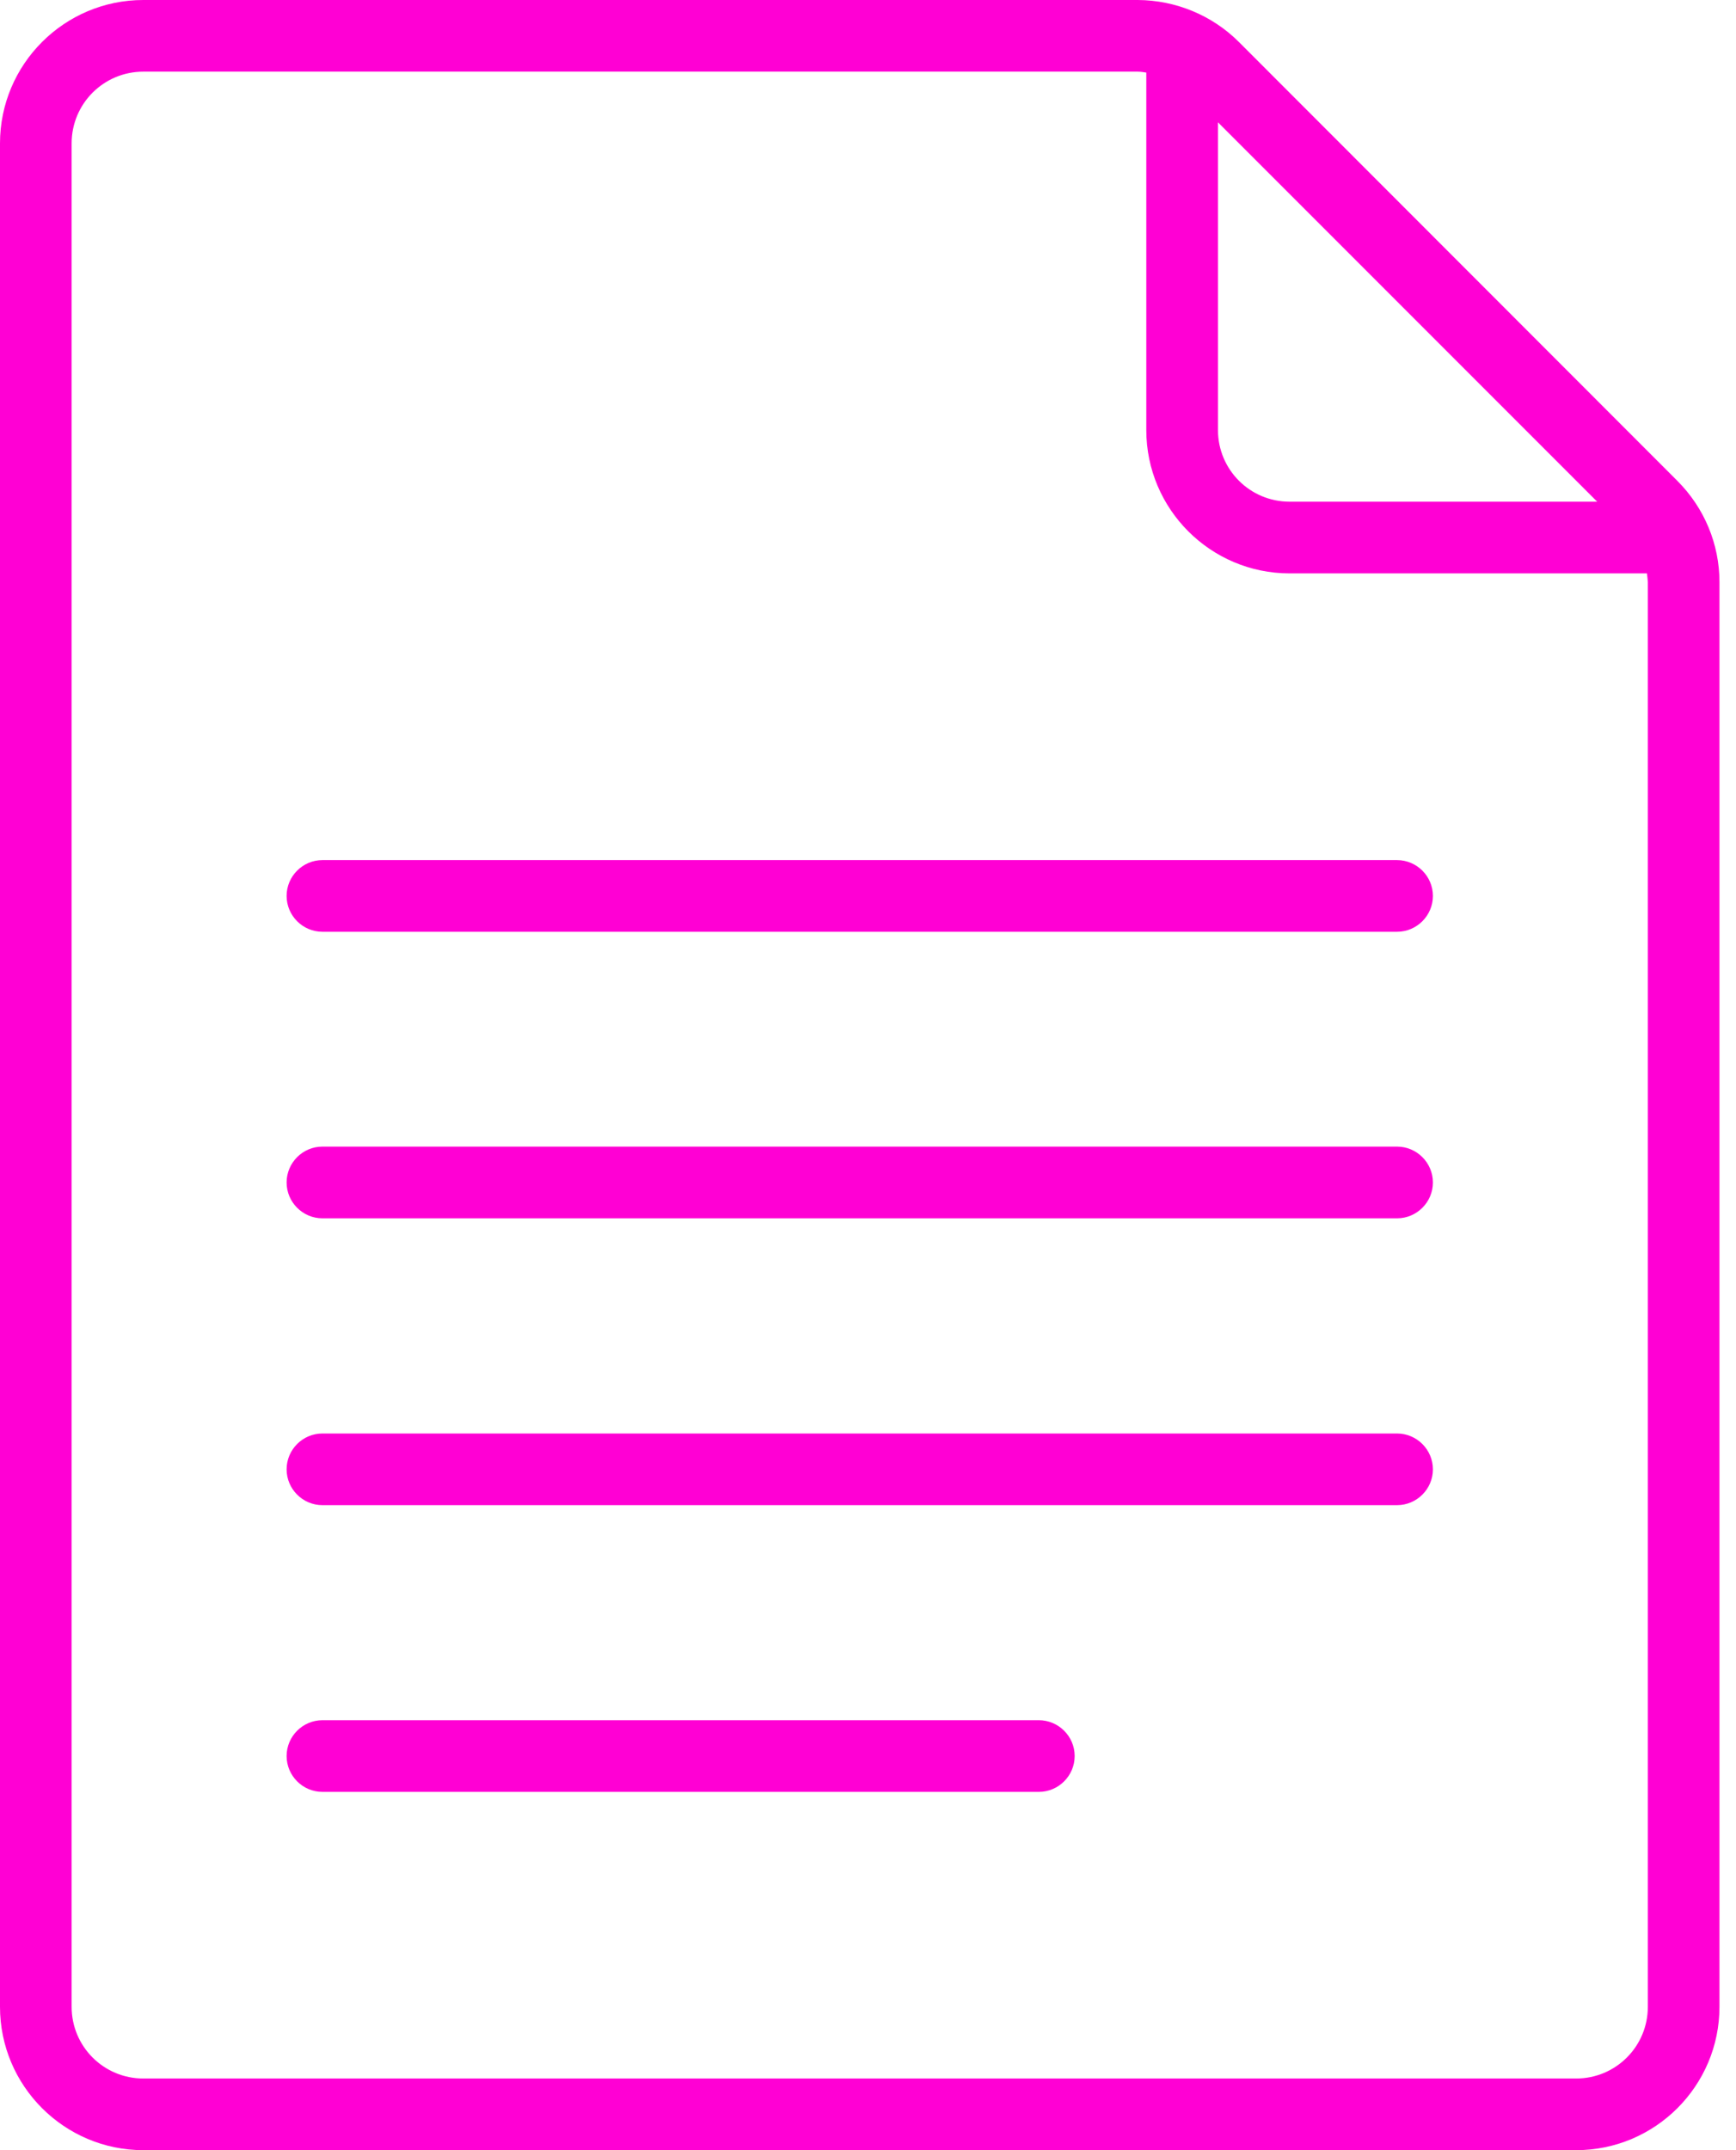
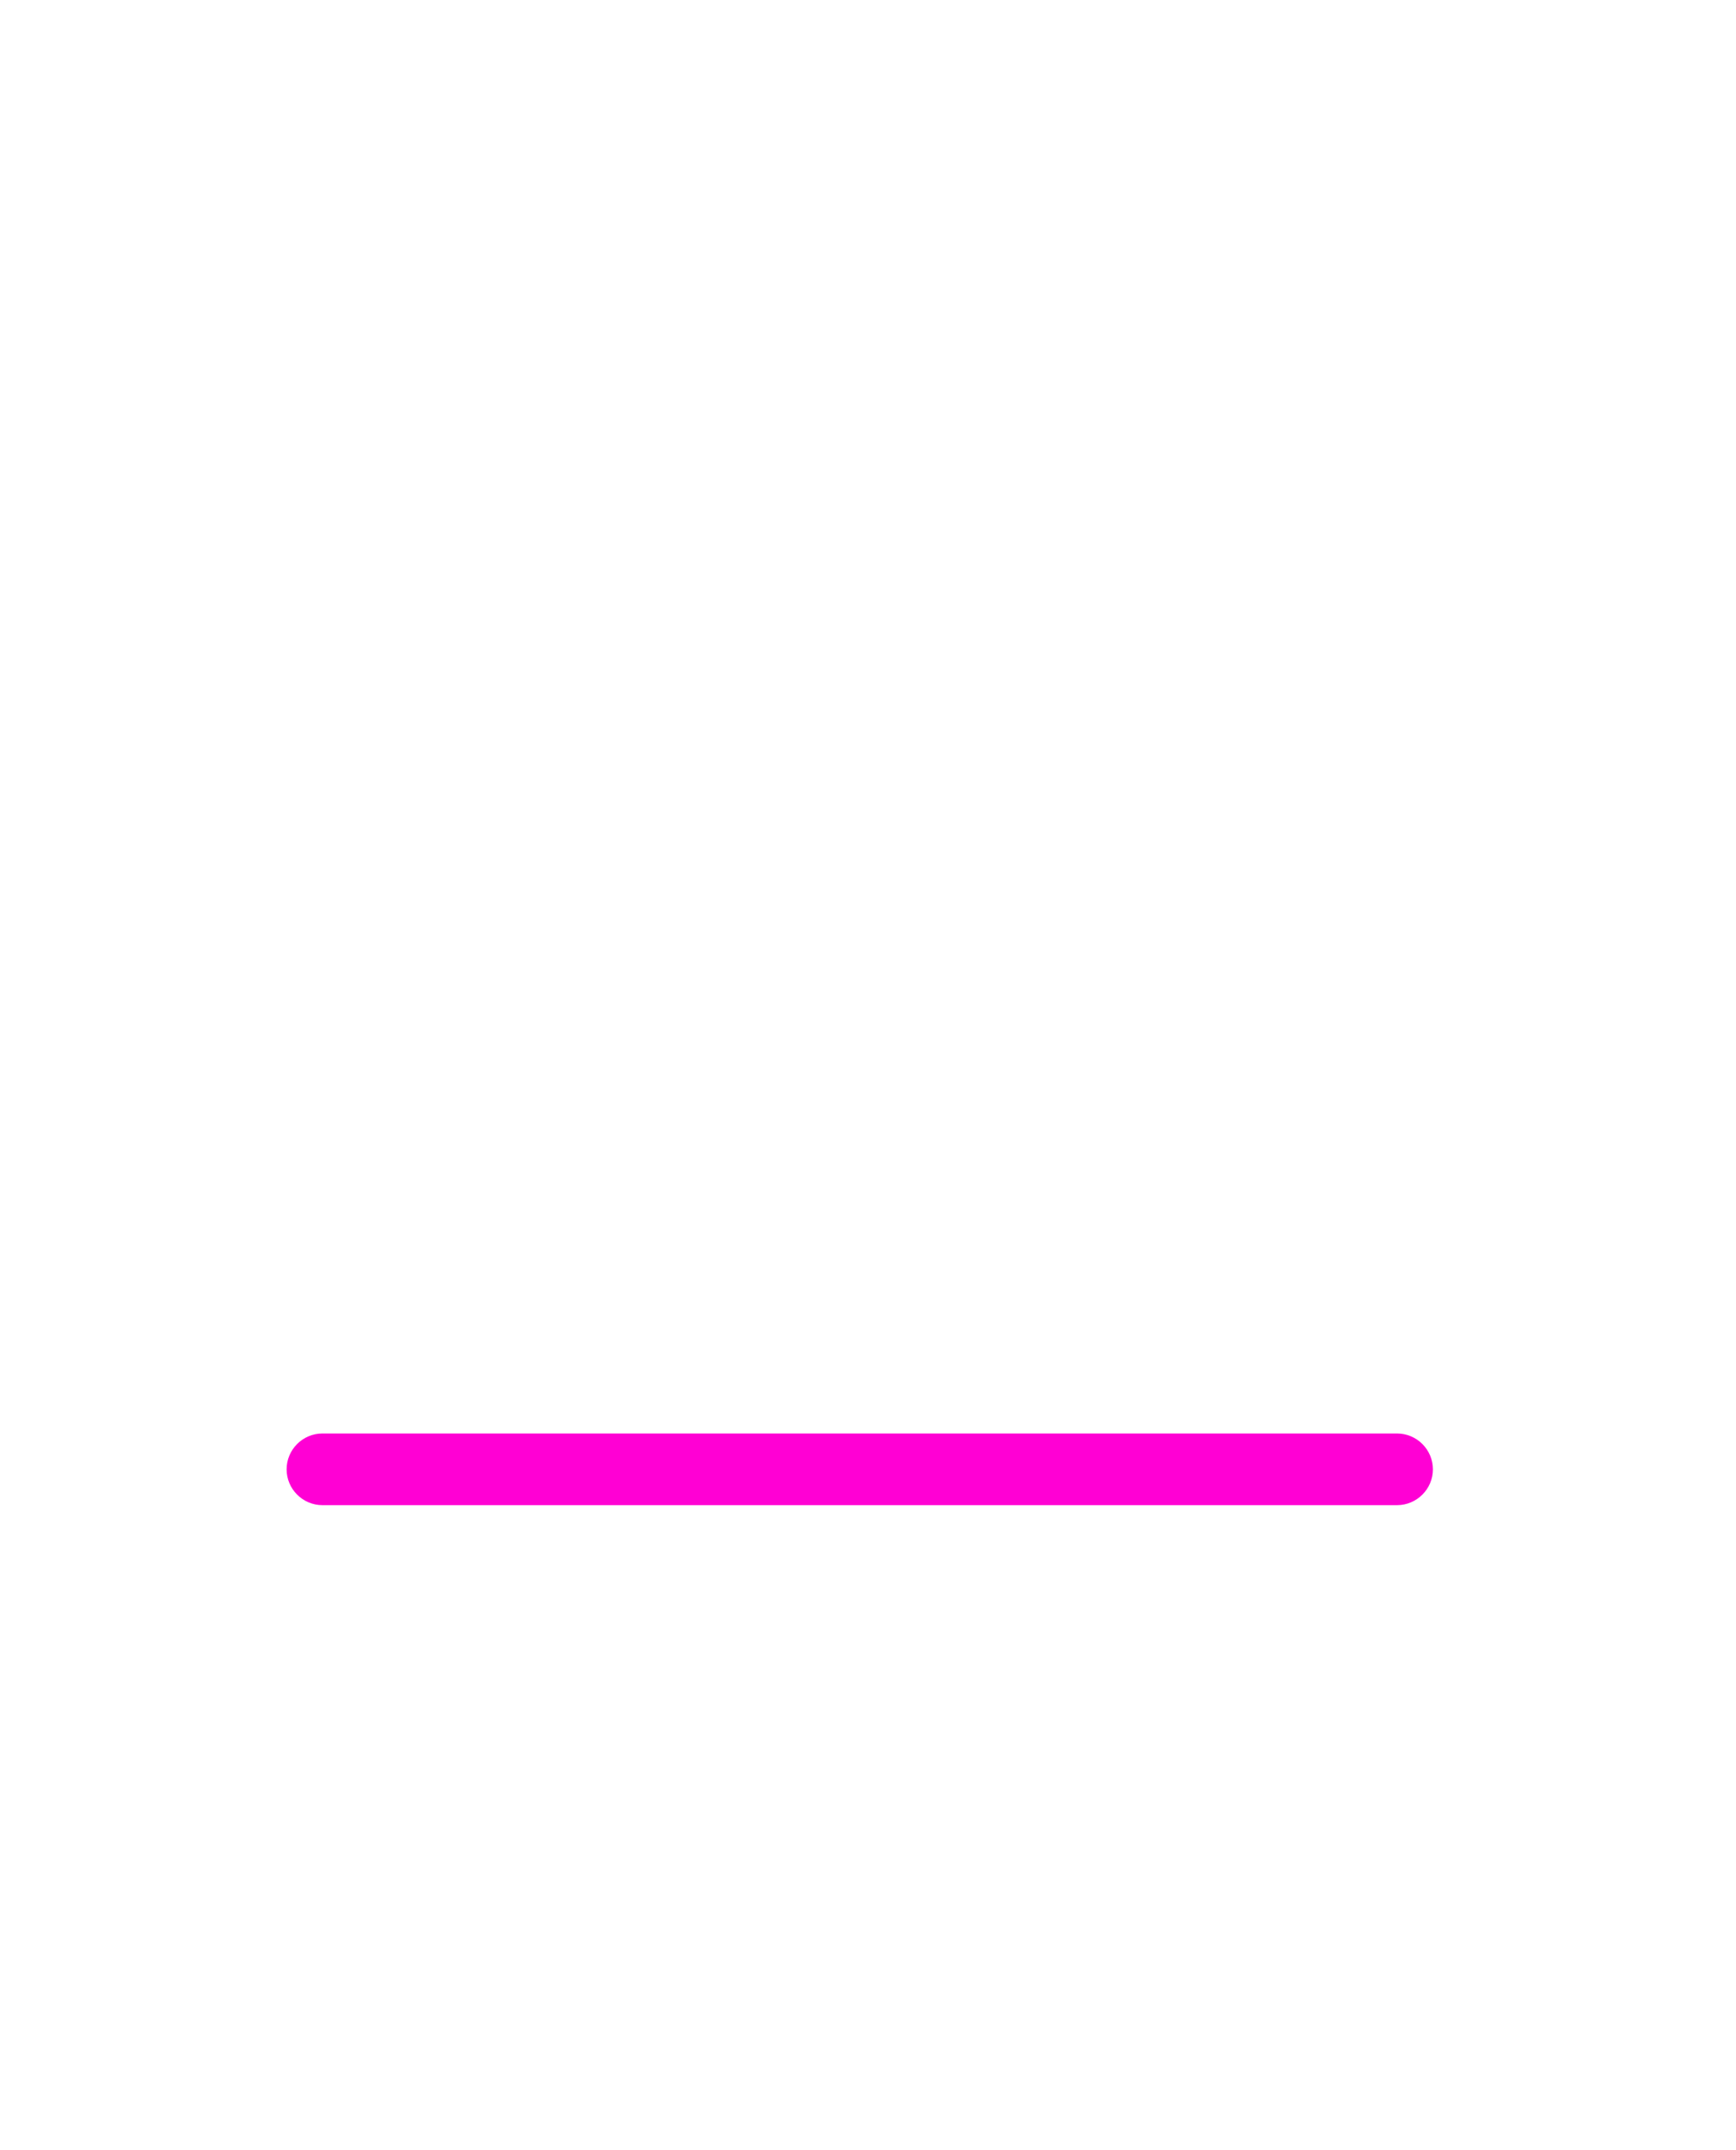
<svg xmlns="http://www.w3.org/2000/svg" width="42" height="52" viewBox="0 0 42 52" fill="none">
  <g id="Group 18">
-     <path id="Vector" d="M38.133 52C40.045 52 41.6 50.445 41.6 48.533V14.078C41.6 13.157 41.232 12.28 40.582 11.63L29.976 1.018C29.326 0.368 28.443 0.005 27.527 0H3.467C1.555 0 0 1.555 0 3.467V48.533C0 50.445 1.555 52 3.467 52H38.133ZM38.642 12.133H31.2C30.241 12.133 29.467 11.359 29.467 10.4V2.958L38.642 12.133ZM1.733 48.533V3.467C1.733 2.508 2.508 1.733 3.467 1.733H27.522C27.593 1.733 27.663 1.744 27.733 1.755V10.4C27.733 12.312 29.288 13.867 31.2 13.867H39.845C39.856 13.937 39.861 14.008 39.867 14.078V48.533C39.867 49.492 39.092 50.267 38.133 50.267H3.467C2.508 50.267 1.733 49.492 1.733 48.533Z" fill="#FF00D4" />
-     <path id="Vector_2" d="M7.8 22.534H33.8C34.277 22.534 34.667 22.144 34.667 21.667C34.667 21.191 34.277 20.801 33.8 20.801H7.8C7.324 20.801 6.934 21.191 6.934 21.667C6.934 22.144 7.324 22.534 7.8 22.534Z" fill="#FF00D4" />
-     <path id="Vector_3" d="M7.8 29.464H33.8C34.277 29.464 34.667 29.074 34.667 28.597C34.667 28.12 34.277 27.73 33.8 27.73H7.8C7.324 27.73 6.934 28.12 6.934 28.597C6.934 29.074 7.324 29.464 7.8 29.464Z" fill="#FF00D4" />
    <path id="Vector_4" d="M7.8 36.401H33.8C34.277 36.401 34.667 36.011 34.667 35.535C34.667 35.058 34.277 34.668 33.8 34.668H7.8C7.324 34.668 6.934 35.058 6.934 35.535C6.934 36.011 7.324 36.401 7.8 36.401Z" fill="#FF00D4" />
-     <path id="Vector_5" d="M7.8 43.335H25.134C25.61 43.335 26 42.945 26 42.468C26 41.992 25.61 41.602 25.134 41.602H7.8C7.324 41.602 6.934 41.992 6.934 42.468C6.934 42.945 7.324 43.335 7.8 43.335Z" fill="#FF00D4" />
  </g>
</svg>